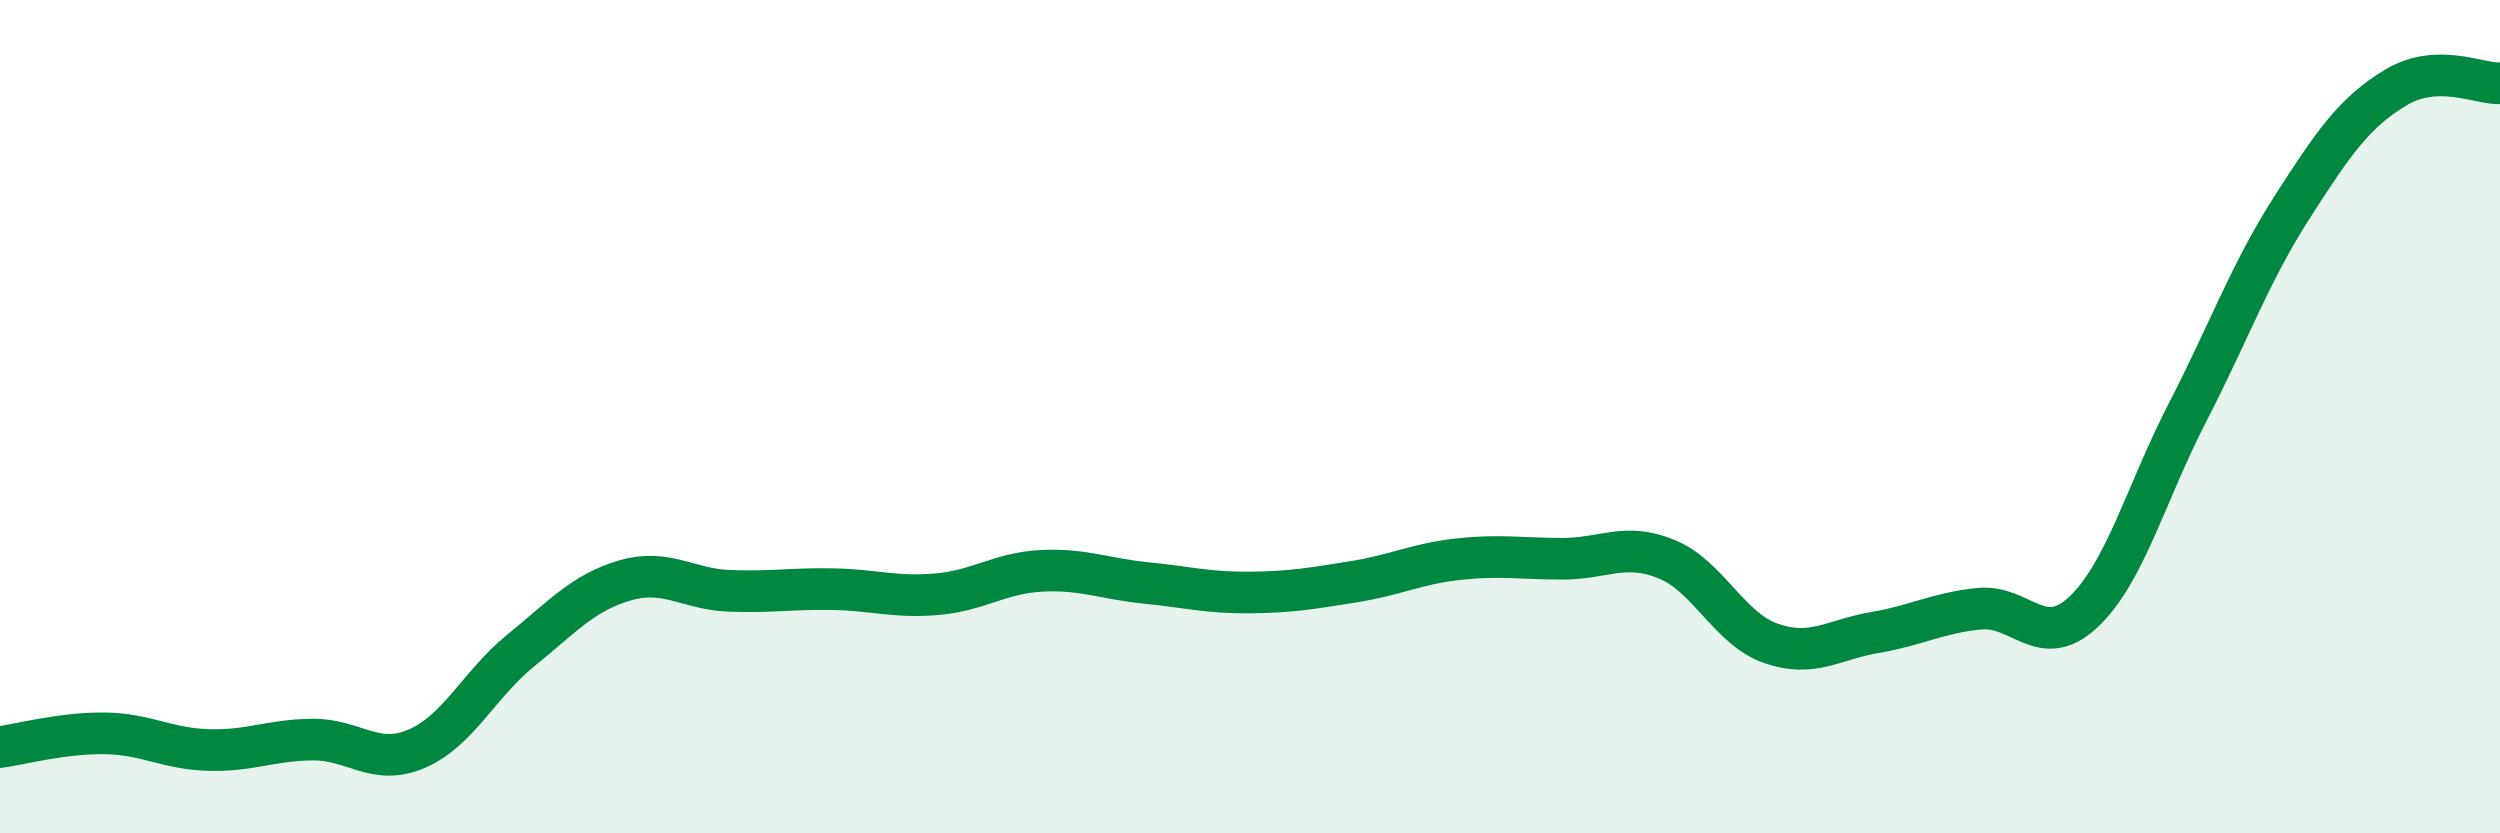
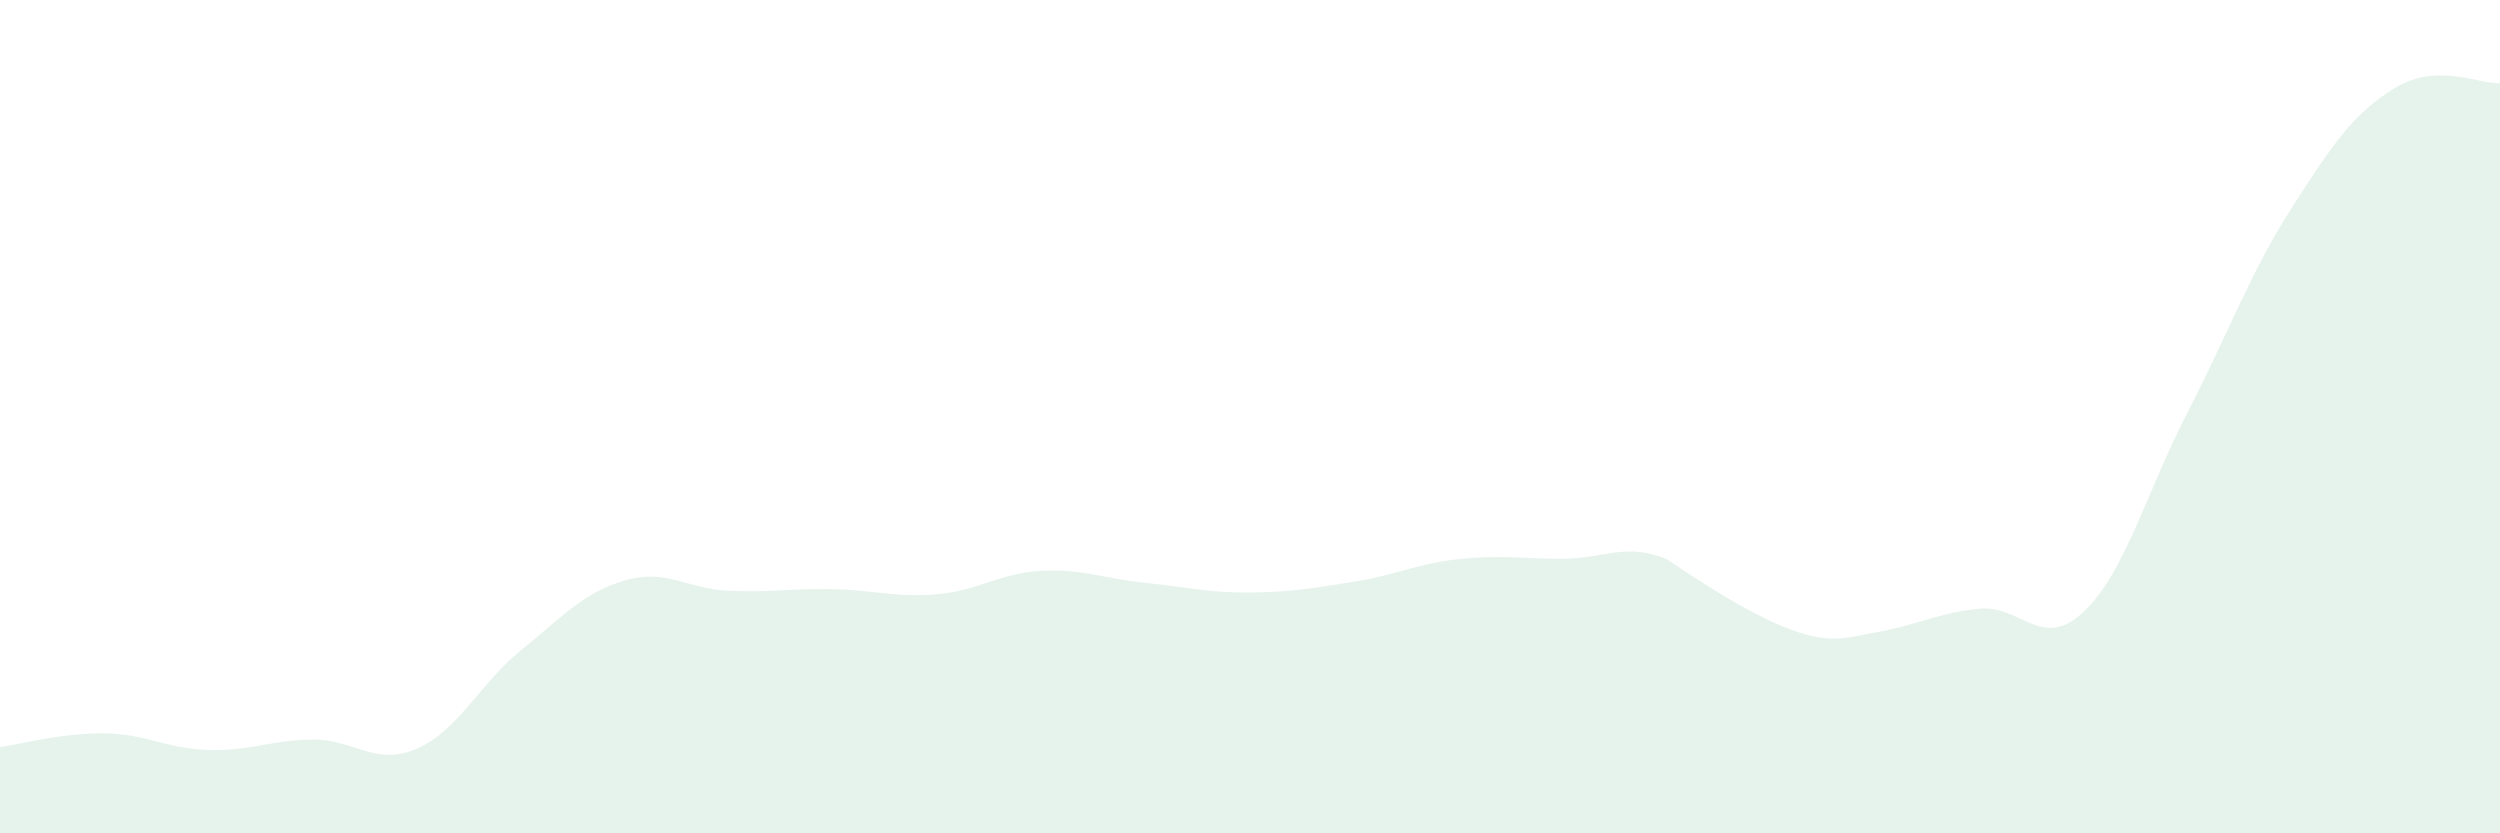
<svg xmlns="http://www.w3.org/2000/svg" width="60" height="20" viewBox="0 0 60 20">
-   <path d="M 0,17.93 C 0.5,17.86 1.5,17.59 2.5,17.6 C 3.5,17.61 4,17.97 5,18 C 6,18.03 6.5,17.76 7.5,17.75 C 8.5,17.74 9,18.4 10,17.97 C 11,17.54 11.5,16.42 12.5,15.61 C 13.5,14.8 14,14.22 15,13.93 C 16,13.64 16.5,14.14 17.5,14.18 C 18.5,14.22 19,14.12 20,14.14 C 21,14.16 21.5,14.35 22.5,14.26 C 23.5,14.17 24,13.75 25,13.7 C 26,13.65 26.5,13.89 27.5,13.99 C 28.5,14.09 29,14.23 30,14.22 C 31,14.21 31.5,14.12 32.5,13.96 C 33.5,13.8 34,13.53 35,13.42 C 36,13.31 36.5,13.41 37.5,13.41 C 38.5,13.41 39,13.01 40,13.42 C 41,13.83 41.5,15.09 42.5,15.44 C 43.5,15.79 44,15.35 45,15.18 C 46,15.01 46.5,14.71 47.5,14.61 C 48.5,14.51 49,15.63 50,14.69 C 51,13.75 51.5,11.84 52.5,9.9 C 53.5,7.96 54,6.55 55,4.99 C 56,3.43 56.5,2.7 57.5,2.1 C 58.5,1.5 59.5,2.02 60,2L60 20L0 20Z" fill="#008740" opacity="0.1" stroke-linecap="round" stroke-linejoin="round" />
-   <path d="M 0,17.93 C 0.5,17.86 1.5,17.59 2.5,17.6 C 3.5,17.61 4,17.97 5,18 C 6,18.03 6.5,17.76 7.5,17.75 C 8.5,17.74 9,18.4 10,17.97 C 11,17.54 11.5,16.42 12.5,15.61 C 13.5,14.8 14,14.22 15,13.93 C 16,13.64 16.5,14.14 17.5,14.18 C 18.5,14.22 19,14.12 20,14.14 C 21,14.16 21.5,14.35 22.5,14.26 C 23.5,14.17 24,13.75 25,13.7 C 26,13.65 26.5,13.89 27.5,13.99 C 28.5,14.09 29,14.23 30,14.22 C 31,14.21 31.5,14.12 32.5,13.96 C 33.5,13.8 34,13.53 35,13.42 C 36,13.31 36.5,13.41 37.5,13.41 C 38.5,13.41 39,13.01 40,13.42 C 41,13.83 41.5,15.09 42.5,15.44 C 43.5,15.79 44,15.35 45,15.18 C 46,15.01 46.5,14.71 47.5,14.61 C 48.5,14.51 49,15.63 50,14.69 C 51,13.75 51.5,11.84 52.5,9.9 C 53.5,7.96 54,6.55 55,4.99 C 56,3.43 56.5,2.7 57.5,2.1 C 58.5,1.5 59.5,2.02 60,2" stroke="#008740" stroke-width="1" fill="none" stroke-linecap="round" stroke-linejoin="round" />
+   <path d="M 0,17.93 C 0.5,17.86 1.5,17.59 2.5,17.6 C 3.5,17.61 4,17.97 5,18 C 6,18.03 6.5,17.76 7.5,17.75 C 8.5,17.74 9,18.4 10,17.97 C 11,17.54 11.5,16.42 12.5,15.61 C 13.5,14.8 14,14.22 15,13.93 C 16,13.64 16.5,14.14 17.5,14.18 C 18.5,14.22 19,14.12 20,14.14 C 21,14.16 21.5,14.35 22.5,14.26 C 23.5,14.17 24,13.75 25,13.7 C 26,13.65 26.5,13.89 27.5,13.99 C 28.5,14.09 29,14.23 30,14.22 C 31,14.21 31.5,14.12 32.5,13.96 C 33.5,13.8 34,13.53 35,13.42 C 36,13.31 36.5,13.41 37.5,13.41 C 38.5,13.41 39,13.01 40,13.42 C 43.5,15.79 44,15.35 45,15.18 C 46,15.01 46.5,14.71 47.5,14.61 C 48.5,14.51 49,15.63 50,14.69 C 51,13.75 51.5,11.84 52.5,9.9 C 53.5,7.96 54,6.55 55,4.99 C 56,3.43 56.5,2.7 57.5,2.1 C 58.5,1.5 59.5,2.02 60,2L60 20L0 20Z" fill="#008740" opacity="0.1" stroke-linecap="round" stroke-linejoin="round" />
</svg>